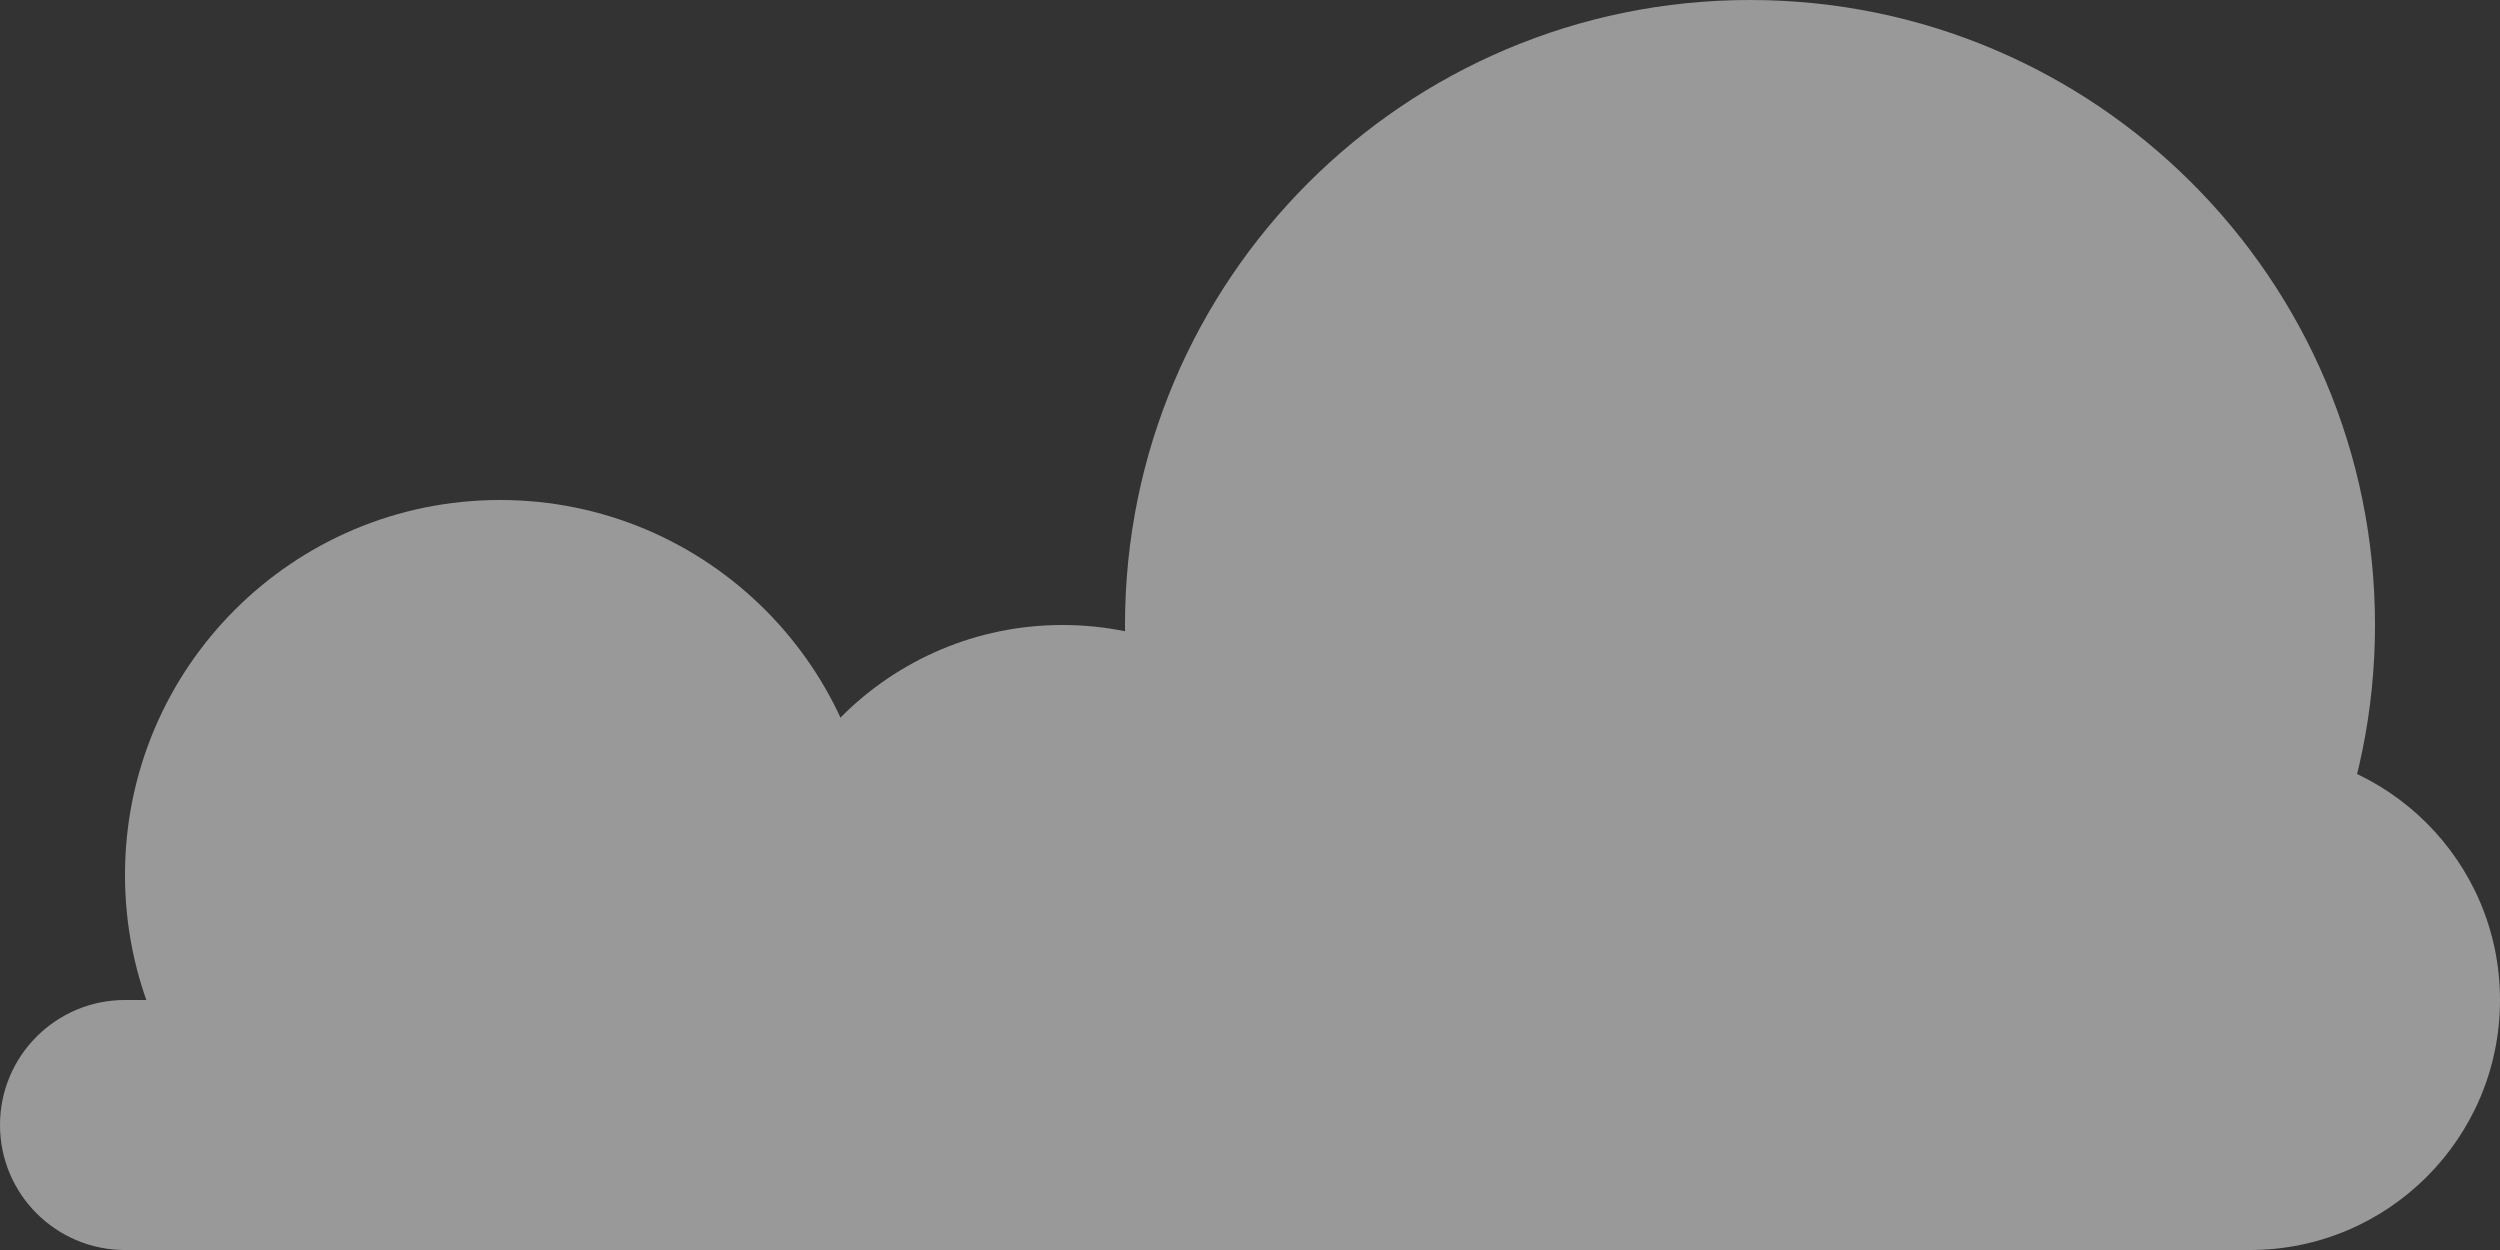
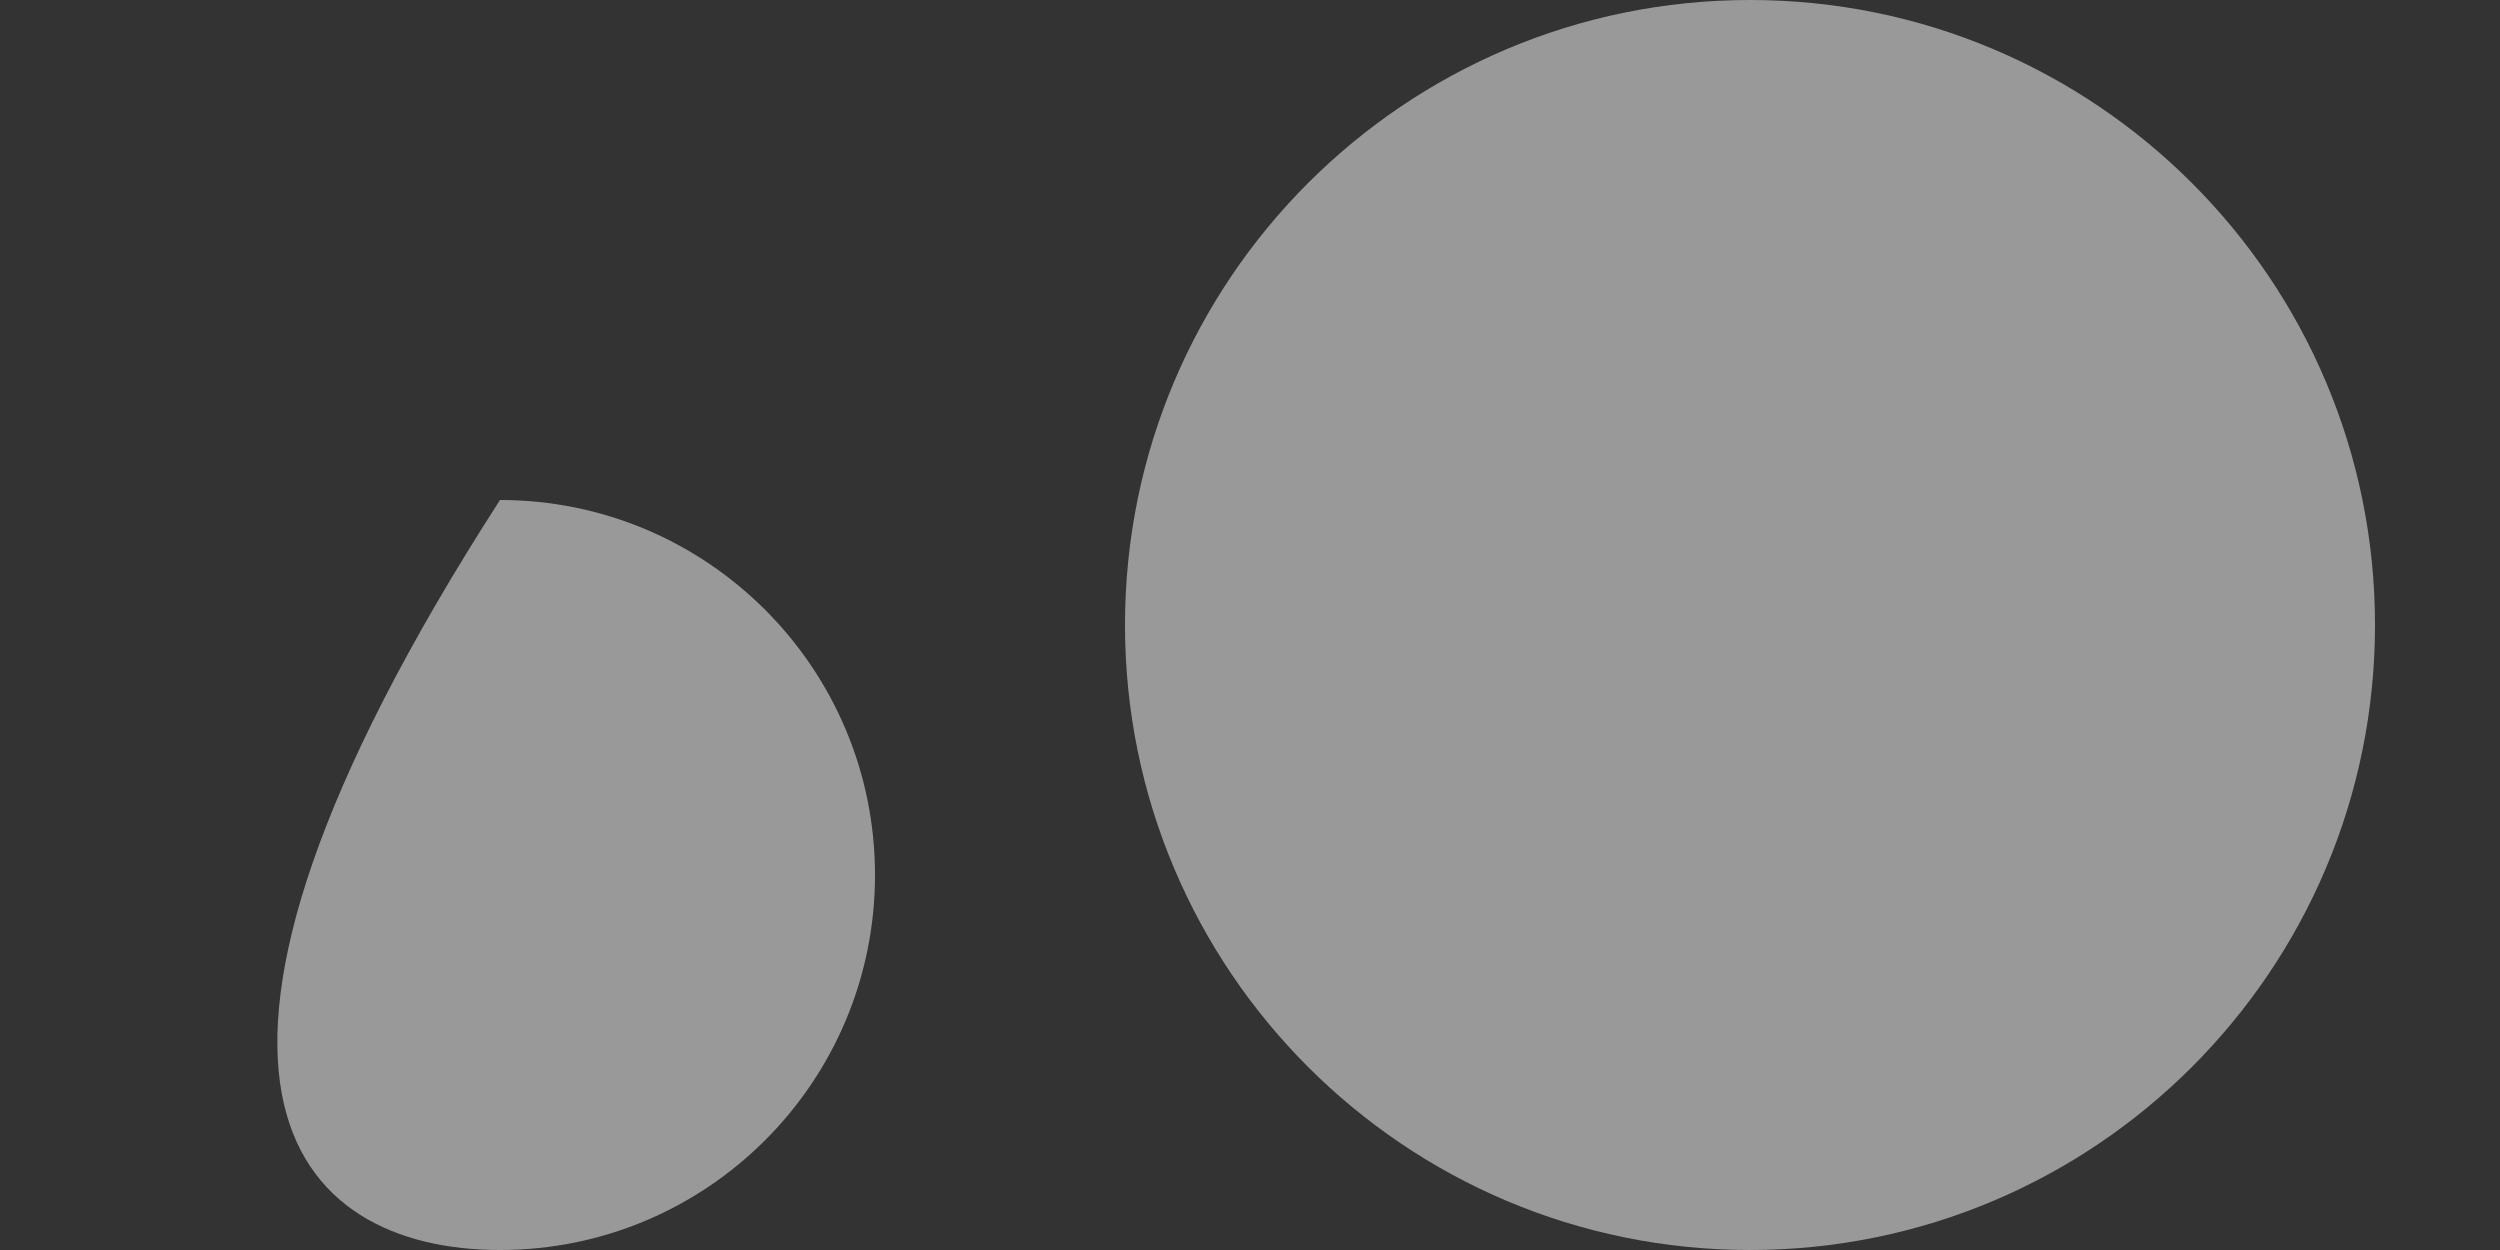
<svg xmlns="http://www.w3.org/2000/svg" width="100" height="50" viewBox="0 0 100 50" fill="none">
  <rect x="0" y="0" width="100" height="50" fill="#333333" stroke="none" />
  <g opacity="0.5">
    <path d="M70 50C83.807 50 95 38.807 95 25C95 11.193 83.807 0 70 0C56.193 0 45 11.193 45 25C45 38.807 56.193 50 70 50Z" fill="white" />
-     <path d="M42.501 50C49.404 50 55.001 44.404 55.001 37.5C55.001 30.596 49.404 25 42.501 25C35.597 25 30 30.596 30 37.5C30 44.404 35.597 50 42.501 50Z" fill="white" />
-     <path d="M20 50C28.284 50 35 43.284 35 35C35 26.716 28.284 20 20 20C11.716 20 5 26.716 5 35C5 43.284 11.716 50 20 50Z" fill="white" />
-     <path d="M5 50C7.761 50 10 47.761 10 45C10 42.239 7.761 40 5 40C2.239 40 0 42.239 0 45C0 47.761 2.239 50 5 50Z" fill="white" />
-     <path d="M90 50C95.523 50 100 45.523 100 40C100 34.477 95.523 30 90 30C84.477 30 80 34.477 80 40C80 45.523 84.477 50 90 50Z" fill="white" />
-     <path d="M90 40H5V50H90V40Z" fill="white" />
+     <path d="M20 50C28.284 50 35 43.284 35 35C35 26.716 28.284 20 20 20C5 43.284 11.716 50 20 50Z" fill="white" />
  </g>
</svg>